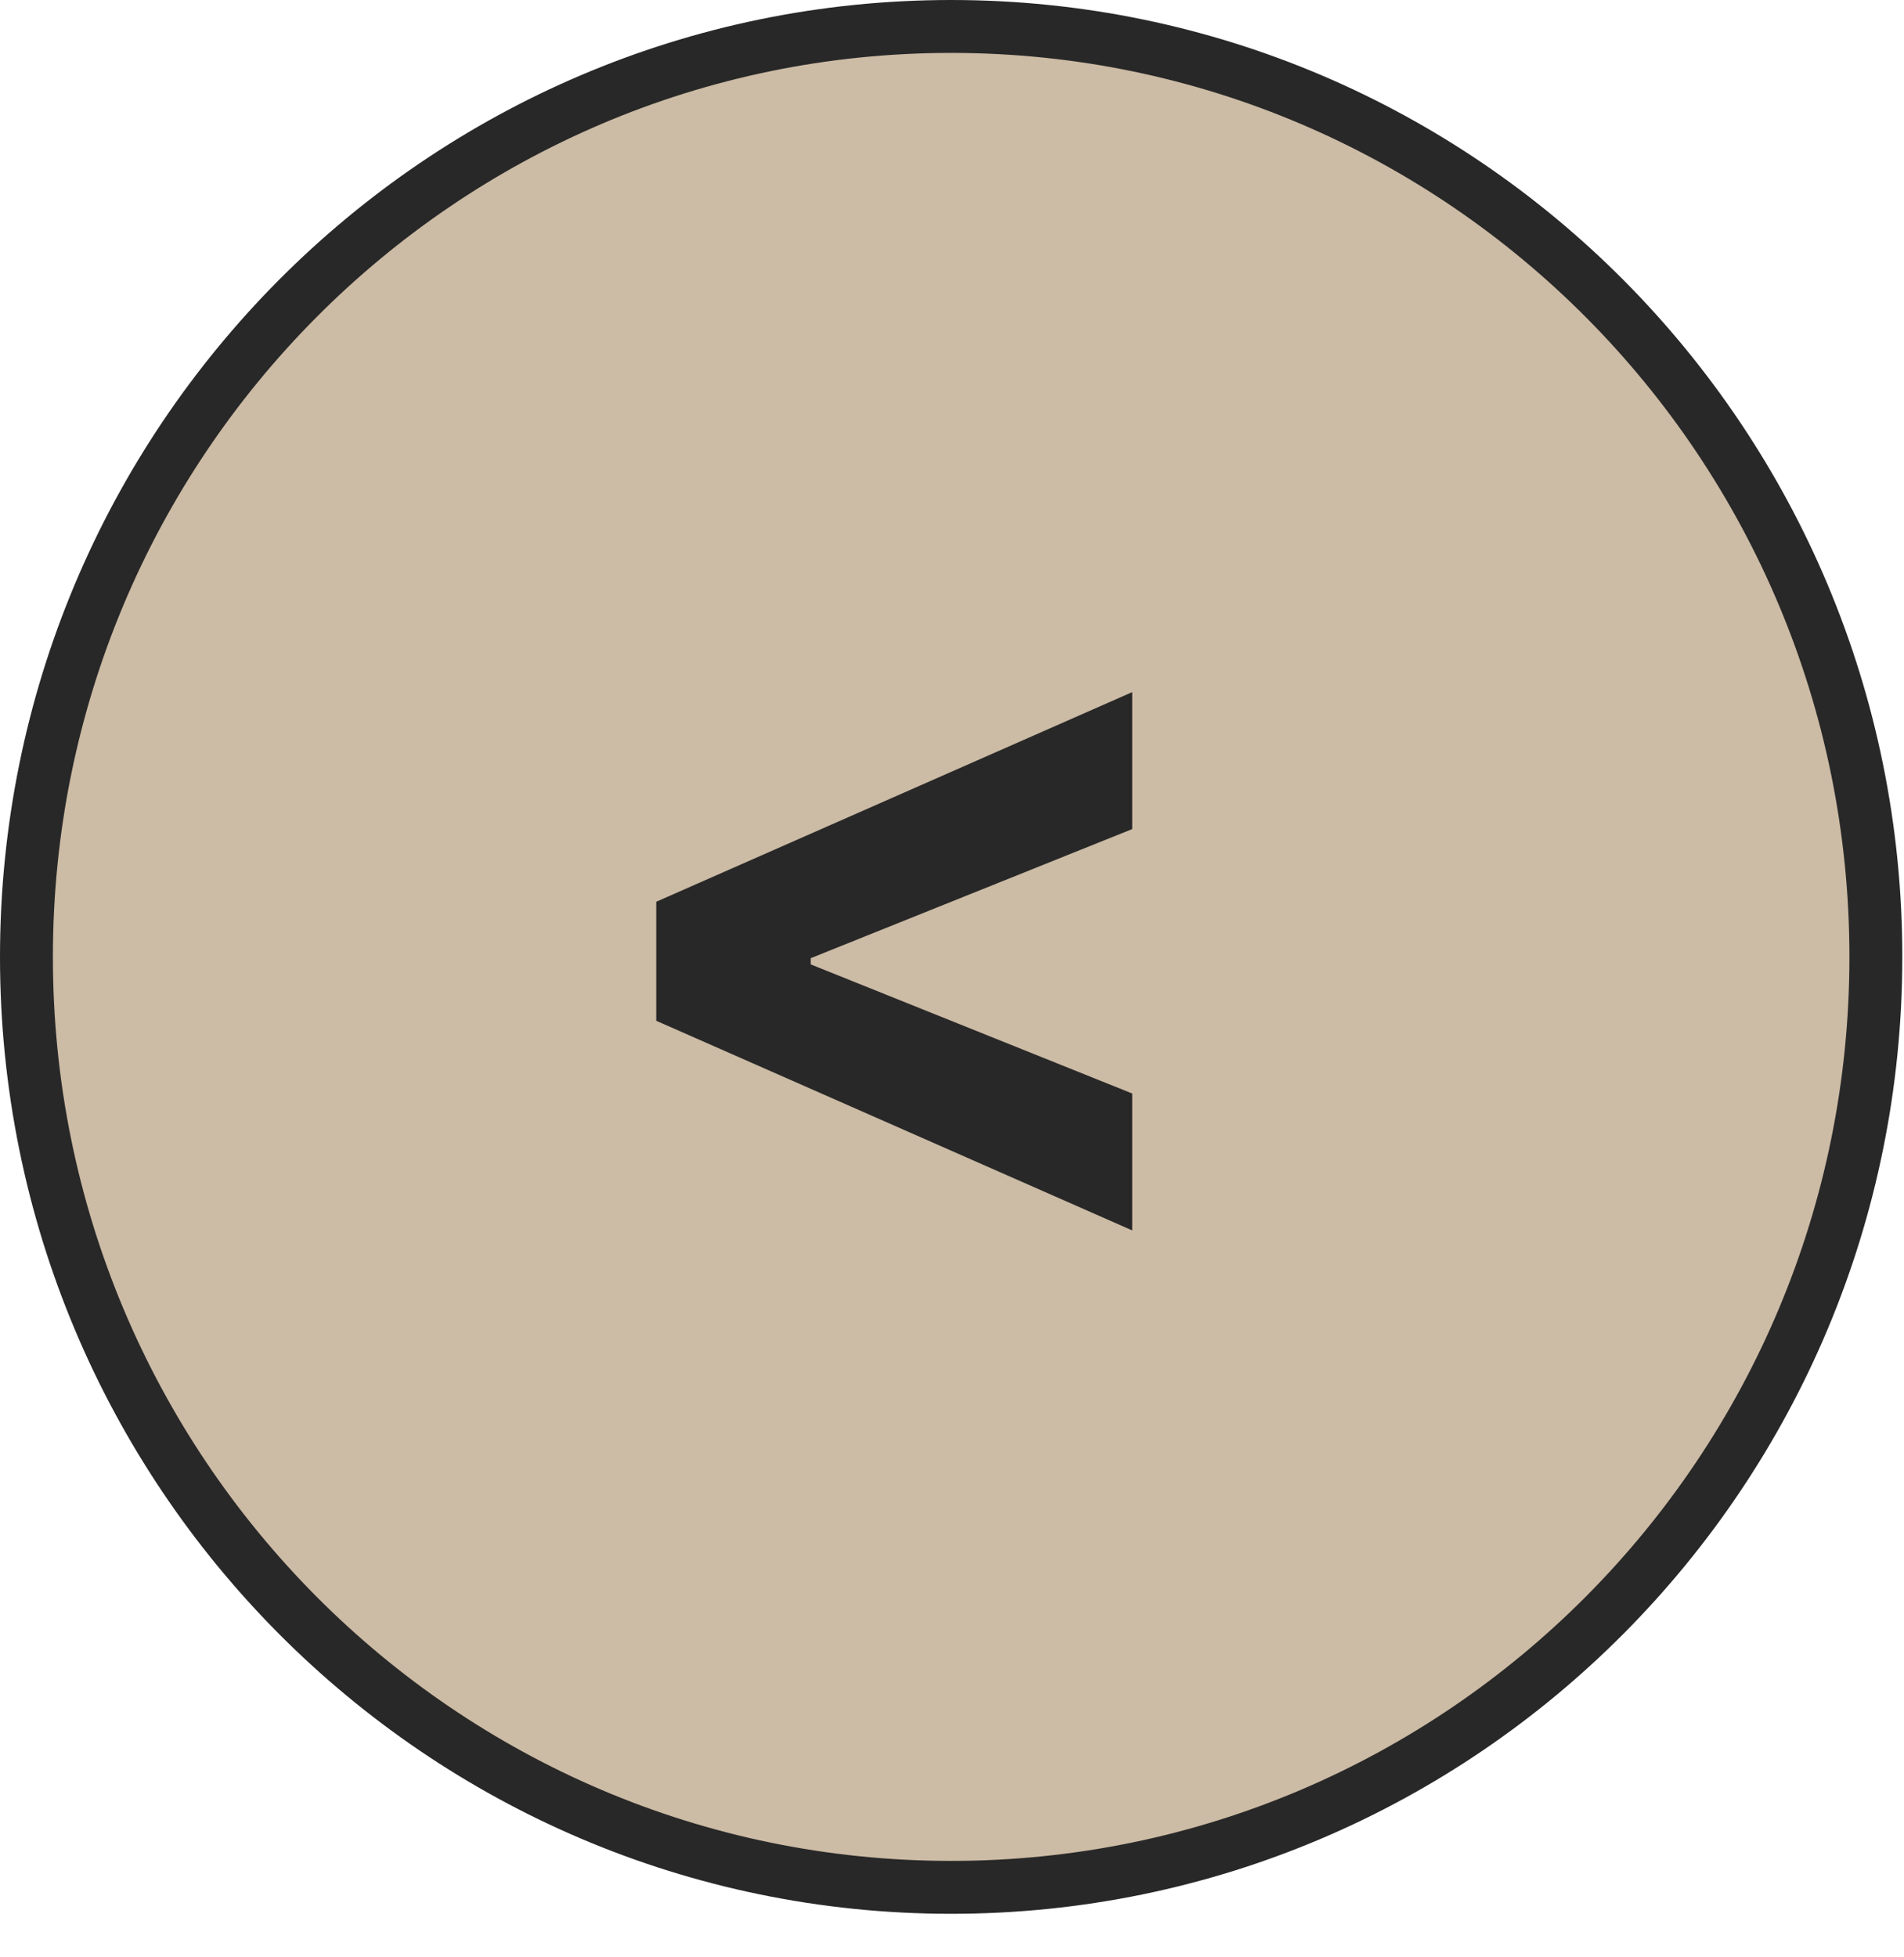
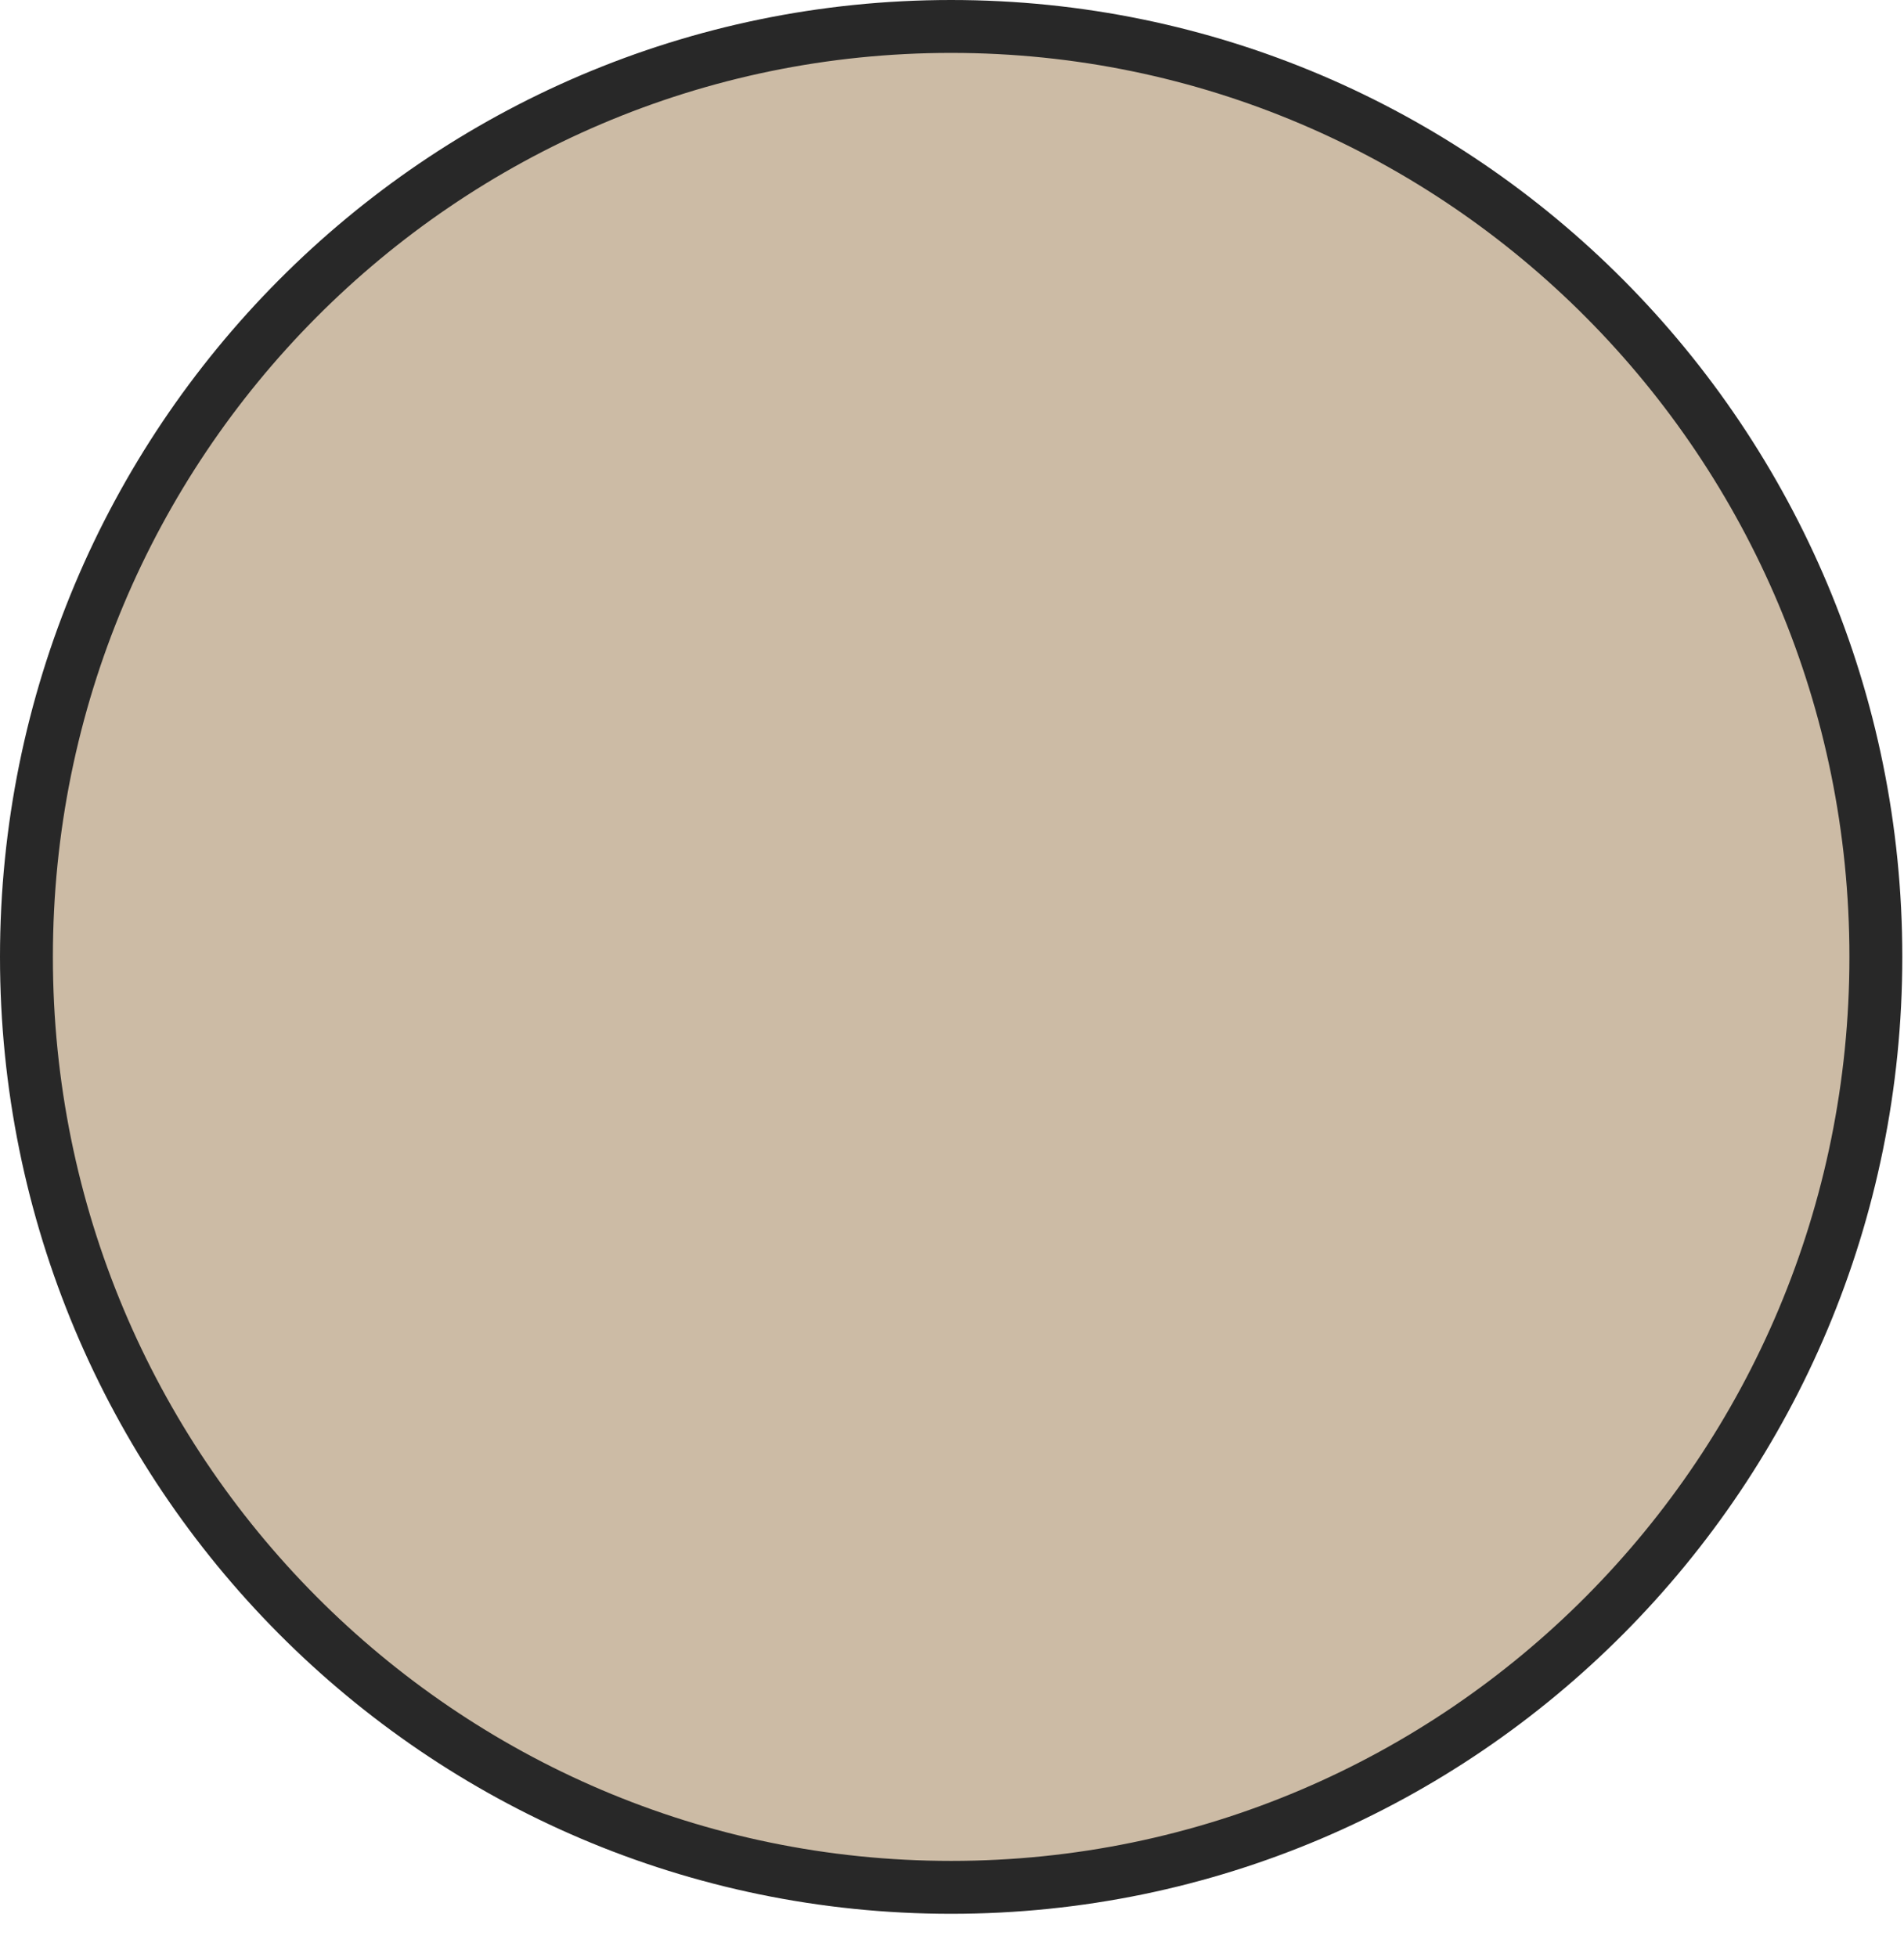
<svg xmlns="http://www.w3.org/2000/svg" width="36" height="37" viewBox="0 0 36 37" fill="none">
  <path d="M35.468 18.089C35.468 27.805 27.638 35.677 17.984 35.677C8.331 35.677 0.5 27.805 0.5 18.089C0.5 8.372 8.331 0.5 17.984 0.5C27.638 0.5 35.468 8.372 35.468 18.089Z" fill="#CCBBA5" stroke="#282828" />
-   <path d="M12.408 19.296V17.046L21.408 13.083V15.672L15.246 18.146L15.329 18.011V18.331L15.246 18.197L21.408 20.671V23.259L12.408 19.296Z" fill="#282828" />
</svg>